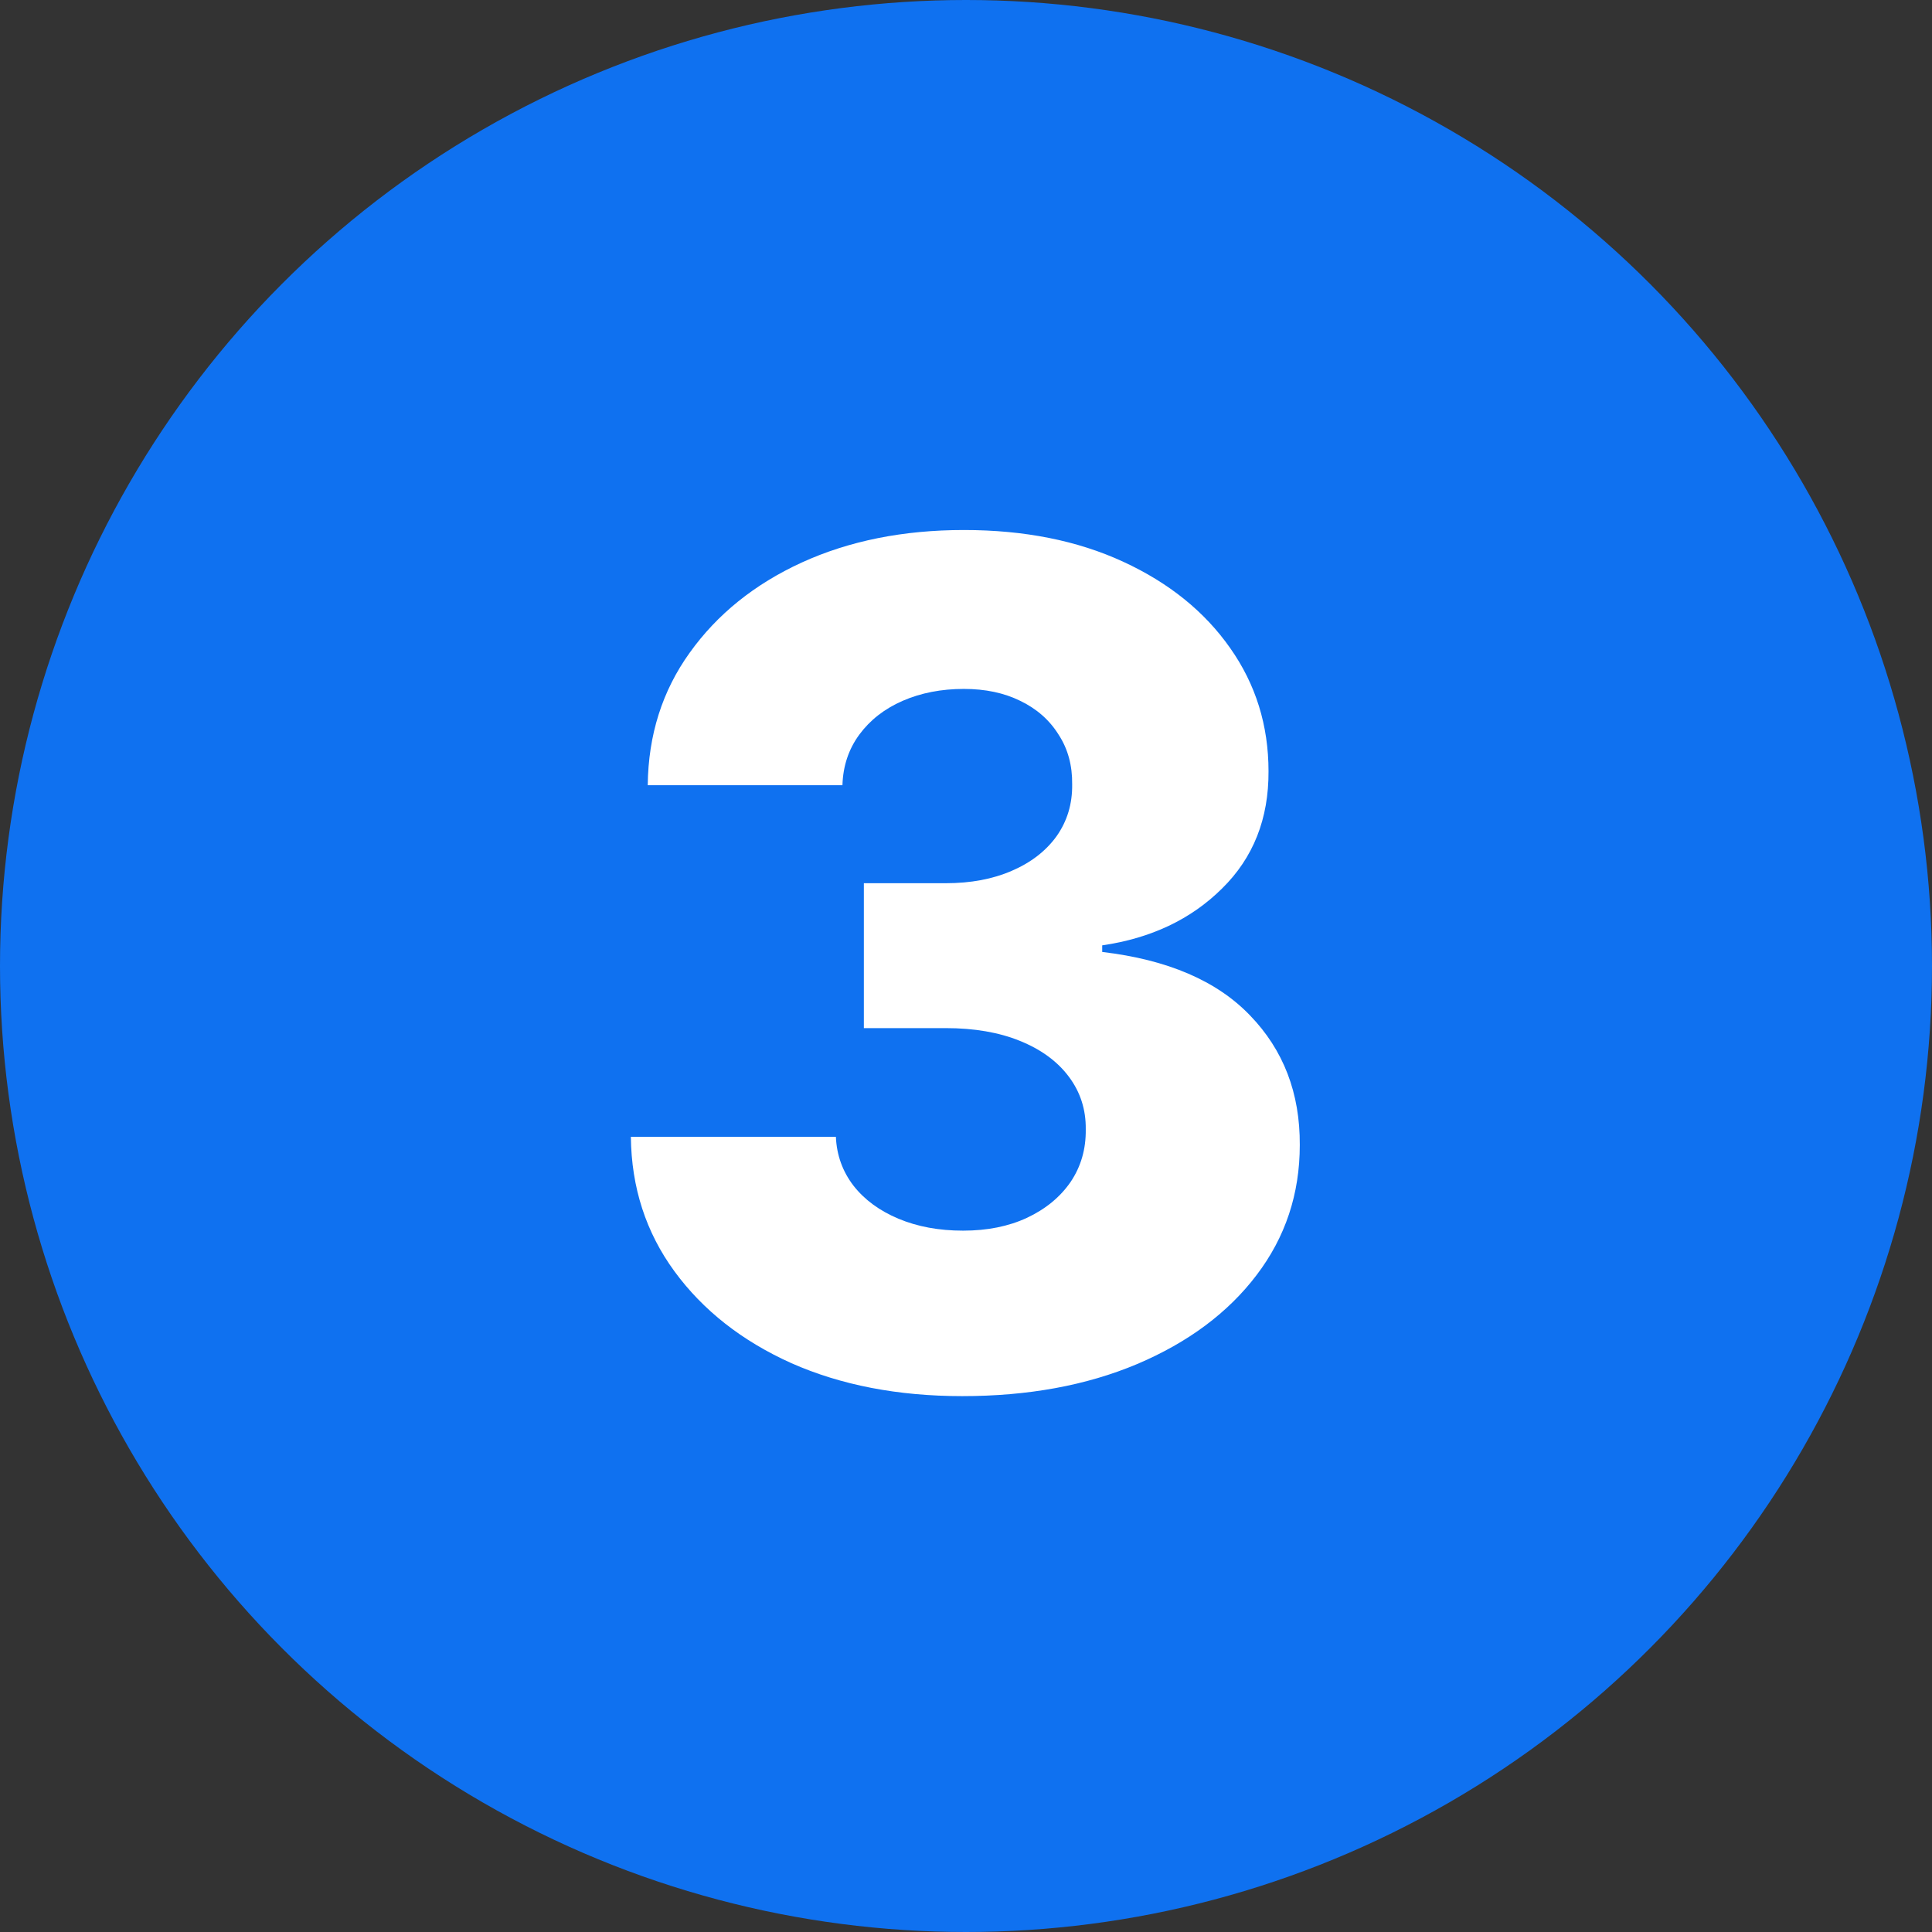
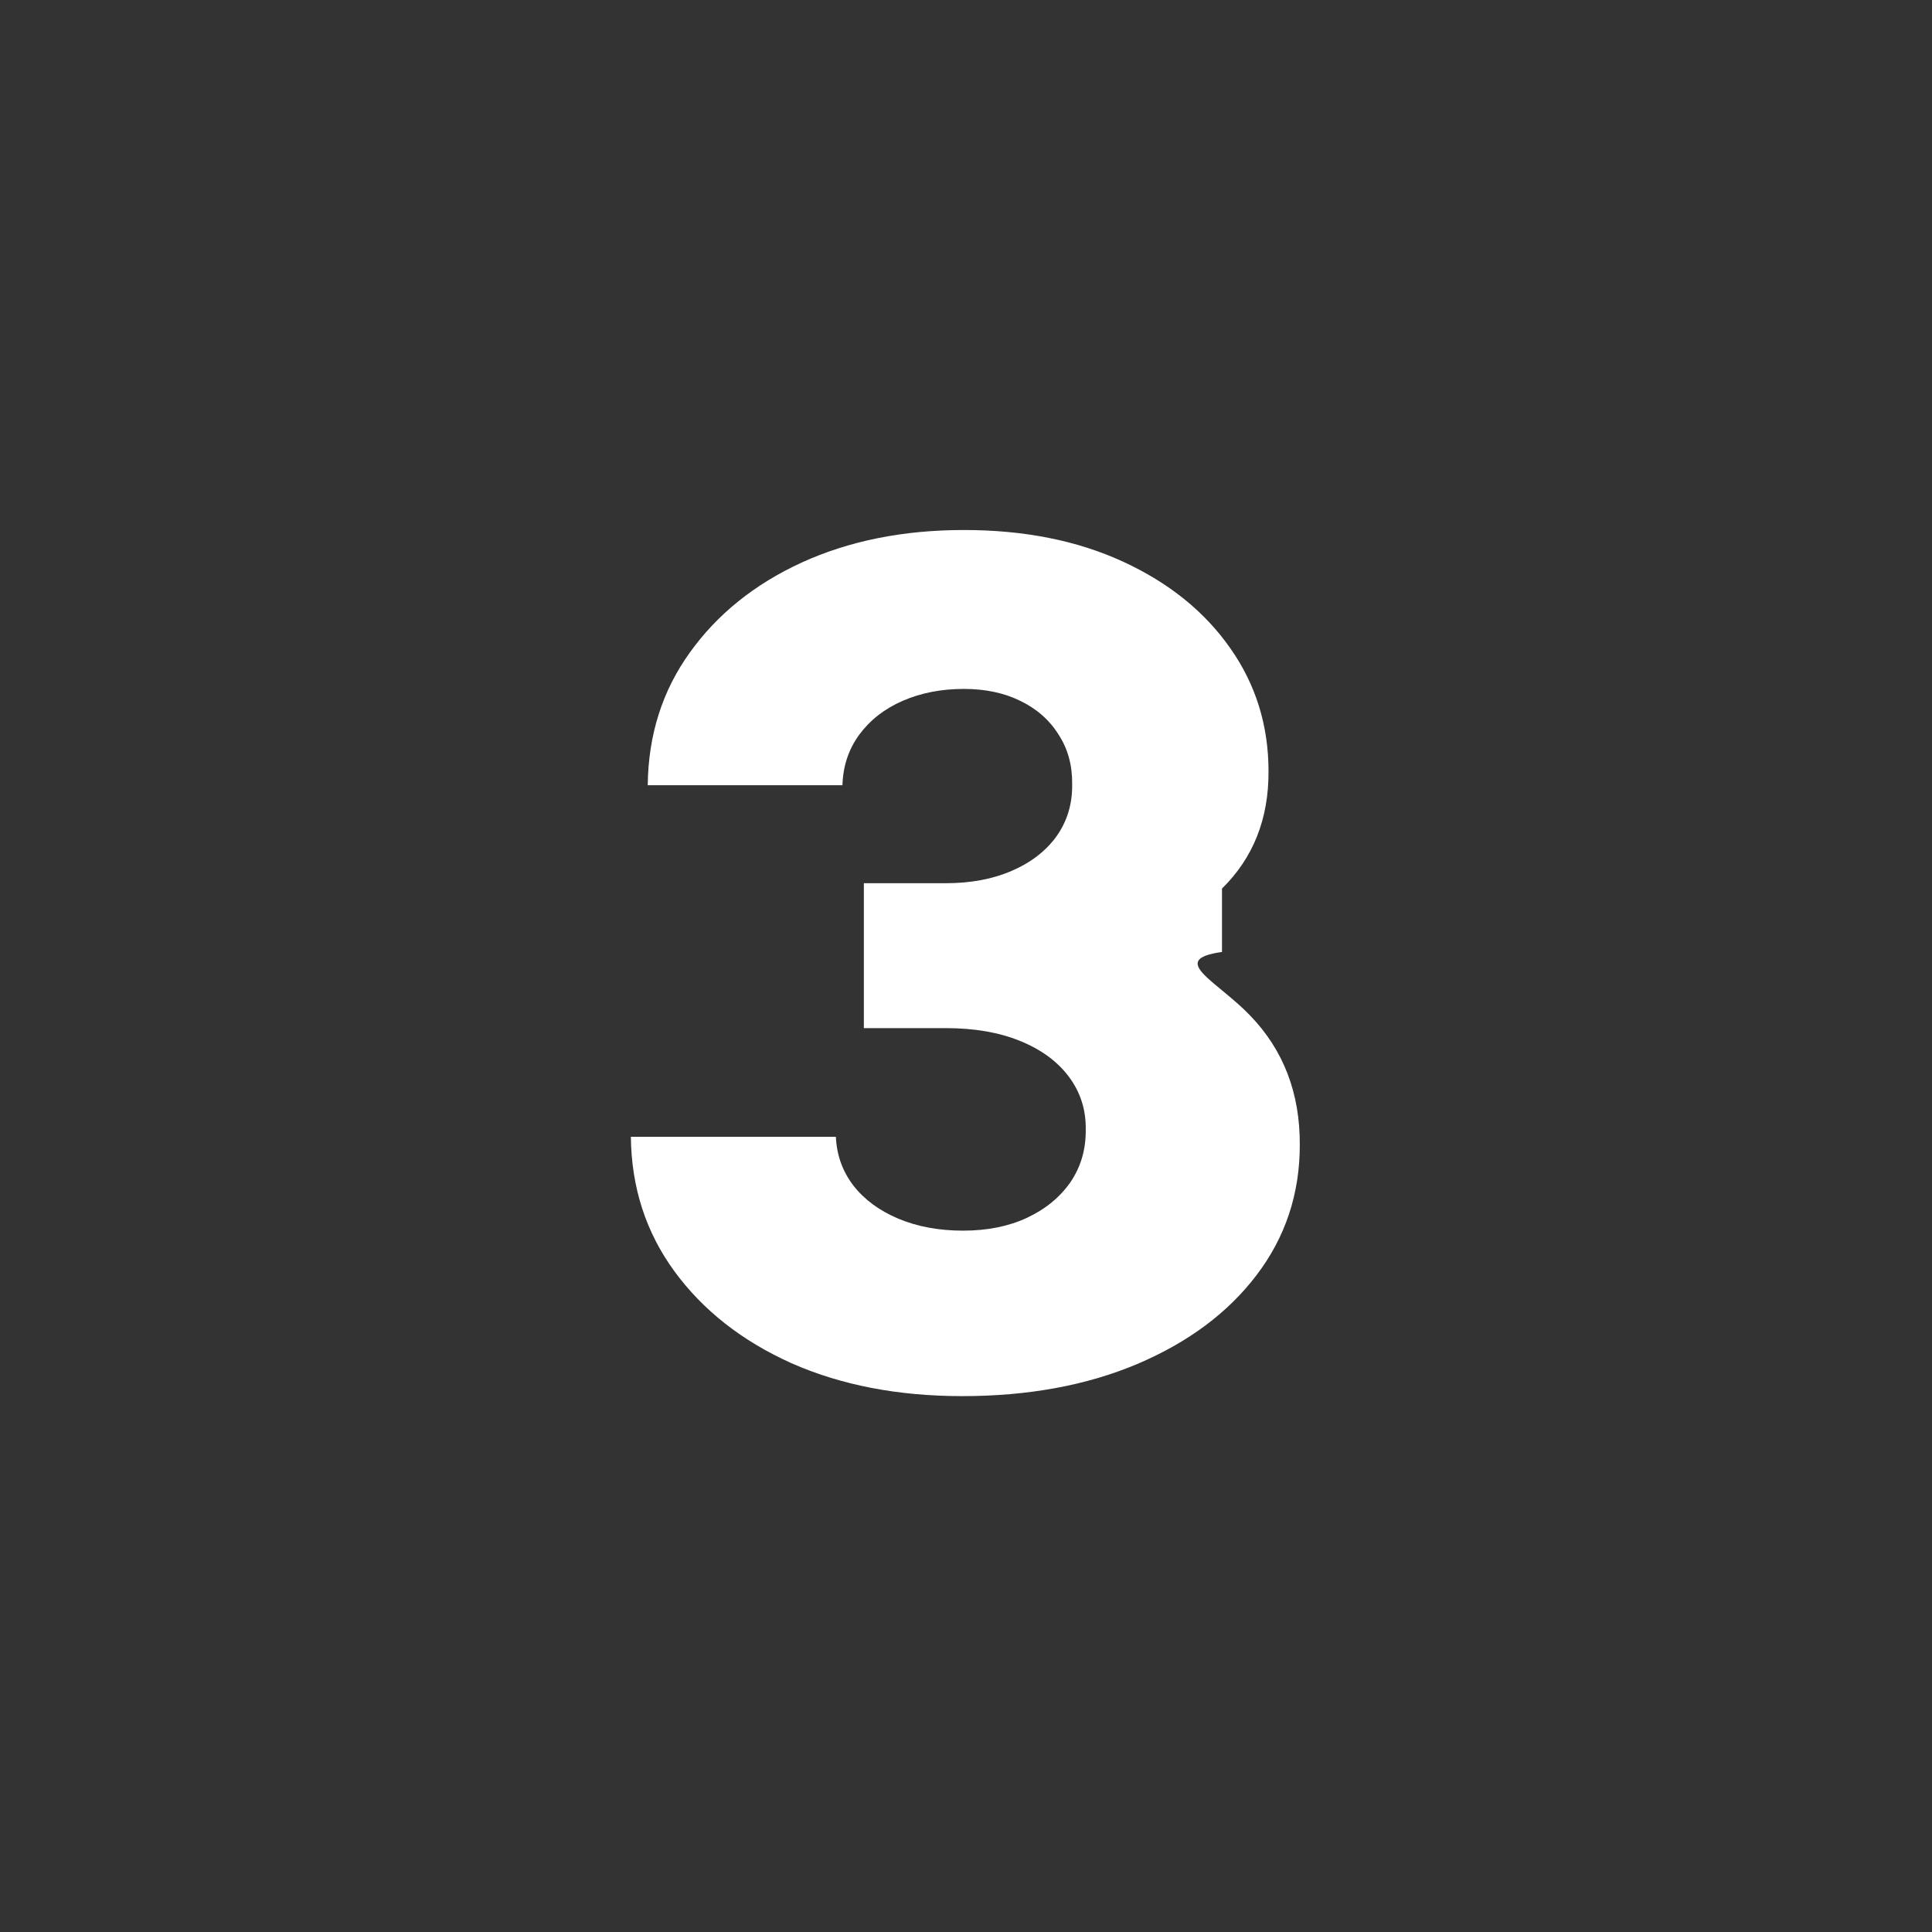
<svg xmlns="http://www.w3.org/2000/svg" width="60" height="60" viewBox="0 0 60 60" fill="none">
  <rect x="0" y="0" width="60" height="60" fill="#333333" stroke="none" />
-   <circle cx="30" cy="30" r="30" fill="#0F71F0" />
-   <path d="M29.883 43.358C27.889 43.358 26.121 43.017 24.578 42.335C23.044 41.645 21.834 40.695 20.947 39.484C20.061 38.274 19.609 36.881 19.592 35.304H25.959C25.984 35.875 26.167 36.382 26.508 36.825C26.849 37.26 27.314 37.601 27.902 37.848C28.49 38.095 29.159 38.219 29.909 38.219C30.659 38.219 31.319 38.087 31.89 37.822C32.47 37.55 32.922 37.179 33.246 36.71C33.569 36.233 33.727 35.688 33.719 35.074C33.727 34.46 33.552 33.915 33.194 33.438C32.837 32.96 32.329 32.59 31.673 32.325C31.025 32.061 30.258 31.929 29.372 31.929H26.828V27.429H29.372C30.148 27.429 30.829 27.301 31.417 27.046C32.014 26.79 32.478 26.432 32.811 25.972C33.143 25.503 33.305 24.966 33.297 24.361C33.305 23.773 33.165 23.257 32.875 22.814C32.594 22.362 32.197 22.013 31.686 21.766C31.183 21.518 30.599 21.395 29.934 21.395C29.236 21.395 28.601 21.518 28.03 21.766C27.467 22.013 27.02 22.362 26.687 22.814C26.355 23.266 26.18 23.79 26.163 24.386H20.116C20.133 22.827 20.568 21.454 21.42 20.27C22.273 19.077 23.432 18.143 24.898 17.47C26.372 16.797 28.051 16.46 29.934 16.46C31.809 16.46 33.459 16.788 34.882 17.445C36.305 18.101 37.413 18.996 38.206 20.129C38.998 21.254 39.395 22.528 39.395 23.952C39.403 25.426 38.922 26.641 37.95 27.595C36.987 28.55 35.747 29.138 34.23 29.359V29.564C36.258 29.803 37.788 30.459 38.819 31.533C39.859 32.606 40.375 33.949 40.366 35.56C40.366 37.077 39.919 38.423 39.024 39.599C38.138 40.767 36.902 41.688 35.317 42.361C33.74 43.026 31.929 43.358 29.883 43.358Z" fill="white" />
+   <path d="M29.883 43.358C27.889 43.358 26.121 43.017 24.578 42.335C23.044 41.645 21.834 40.695 20.947 39.484C20.061 38.274 19.609 36.881 19.592 35.304H25.959C25.984 35.875 26.167 36.382 26.508 36.825C26.849 37.26 27.314 37.601 27.902 37.848C28.49 38.095 29.159 38.219 29.909 38.219C30.659 38.219 31.319 38.087 31.89 37.822C32.47 37.55 32.922 37.179 33.246 36.71C33.569 36.233 33.727 35.688 33.719 35.074C33.727 34.46 33.552 33.915 33.194 33.438C32.837 32.96 32.329 32.59 31.673 32.325C31.025 32.061 30.258 31.929 29.372 31.929H26.828V27.429H29.372C30.148 27.429 30.829 27.301 31.417 27.046C32.014 26.79 32.478 26.432 32.811 25.972C33.143 25.503 33.305 24.966 33.297 24.361C33.305 23.773 33.165 23.257 32.875 22.814C32.594 22.362 32.197 22.013 31.686 21.766C31.183 21.518 30.599 21.395 29.934 21.395C29.236 21.395 28.601 21.518 28.03 21.766C27.467 22.013 27.02 22.362 26.687 22.814C26.355 23.266 26.18 23.79 26.163 24.386H20.116C20.133 22.827 20.568 21.454 21.42 20.27C22.273 19.077 23.432 18.143 24.898 17.47C26.372 16.797 28.051 16.46 29.934 16.46C31.809 16.46 33.459 16.788 34.882 17.445C36.305 18.101 37.413 18.996 38.206 20.129C38.998 21.254 39.395 22.528 39.395 23.952C39.403 25.426 38.922 26.641 37.95 27.595V29.564C36.258 29.803 37.788 30.459 38.819 31.533C39.859 32.606 40.375 33.949 40.366 35.56C40.366 37.077 39.919 38.423 39.024 39.599C38.138 40.767 36.902 41.688 35.317 42.361C33.74 43.026 31.929 43.358 29.883 43.358Z" fill="white" />
</svg>